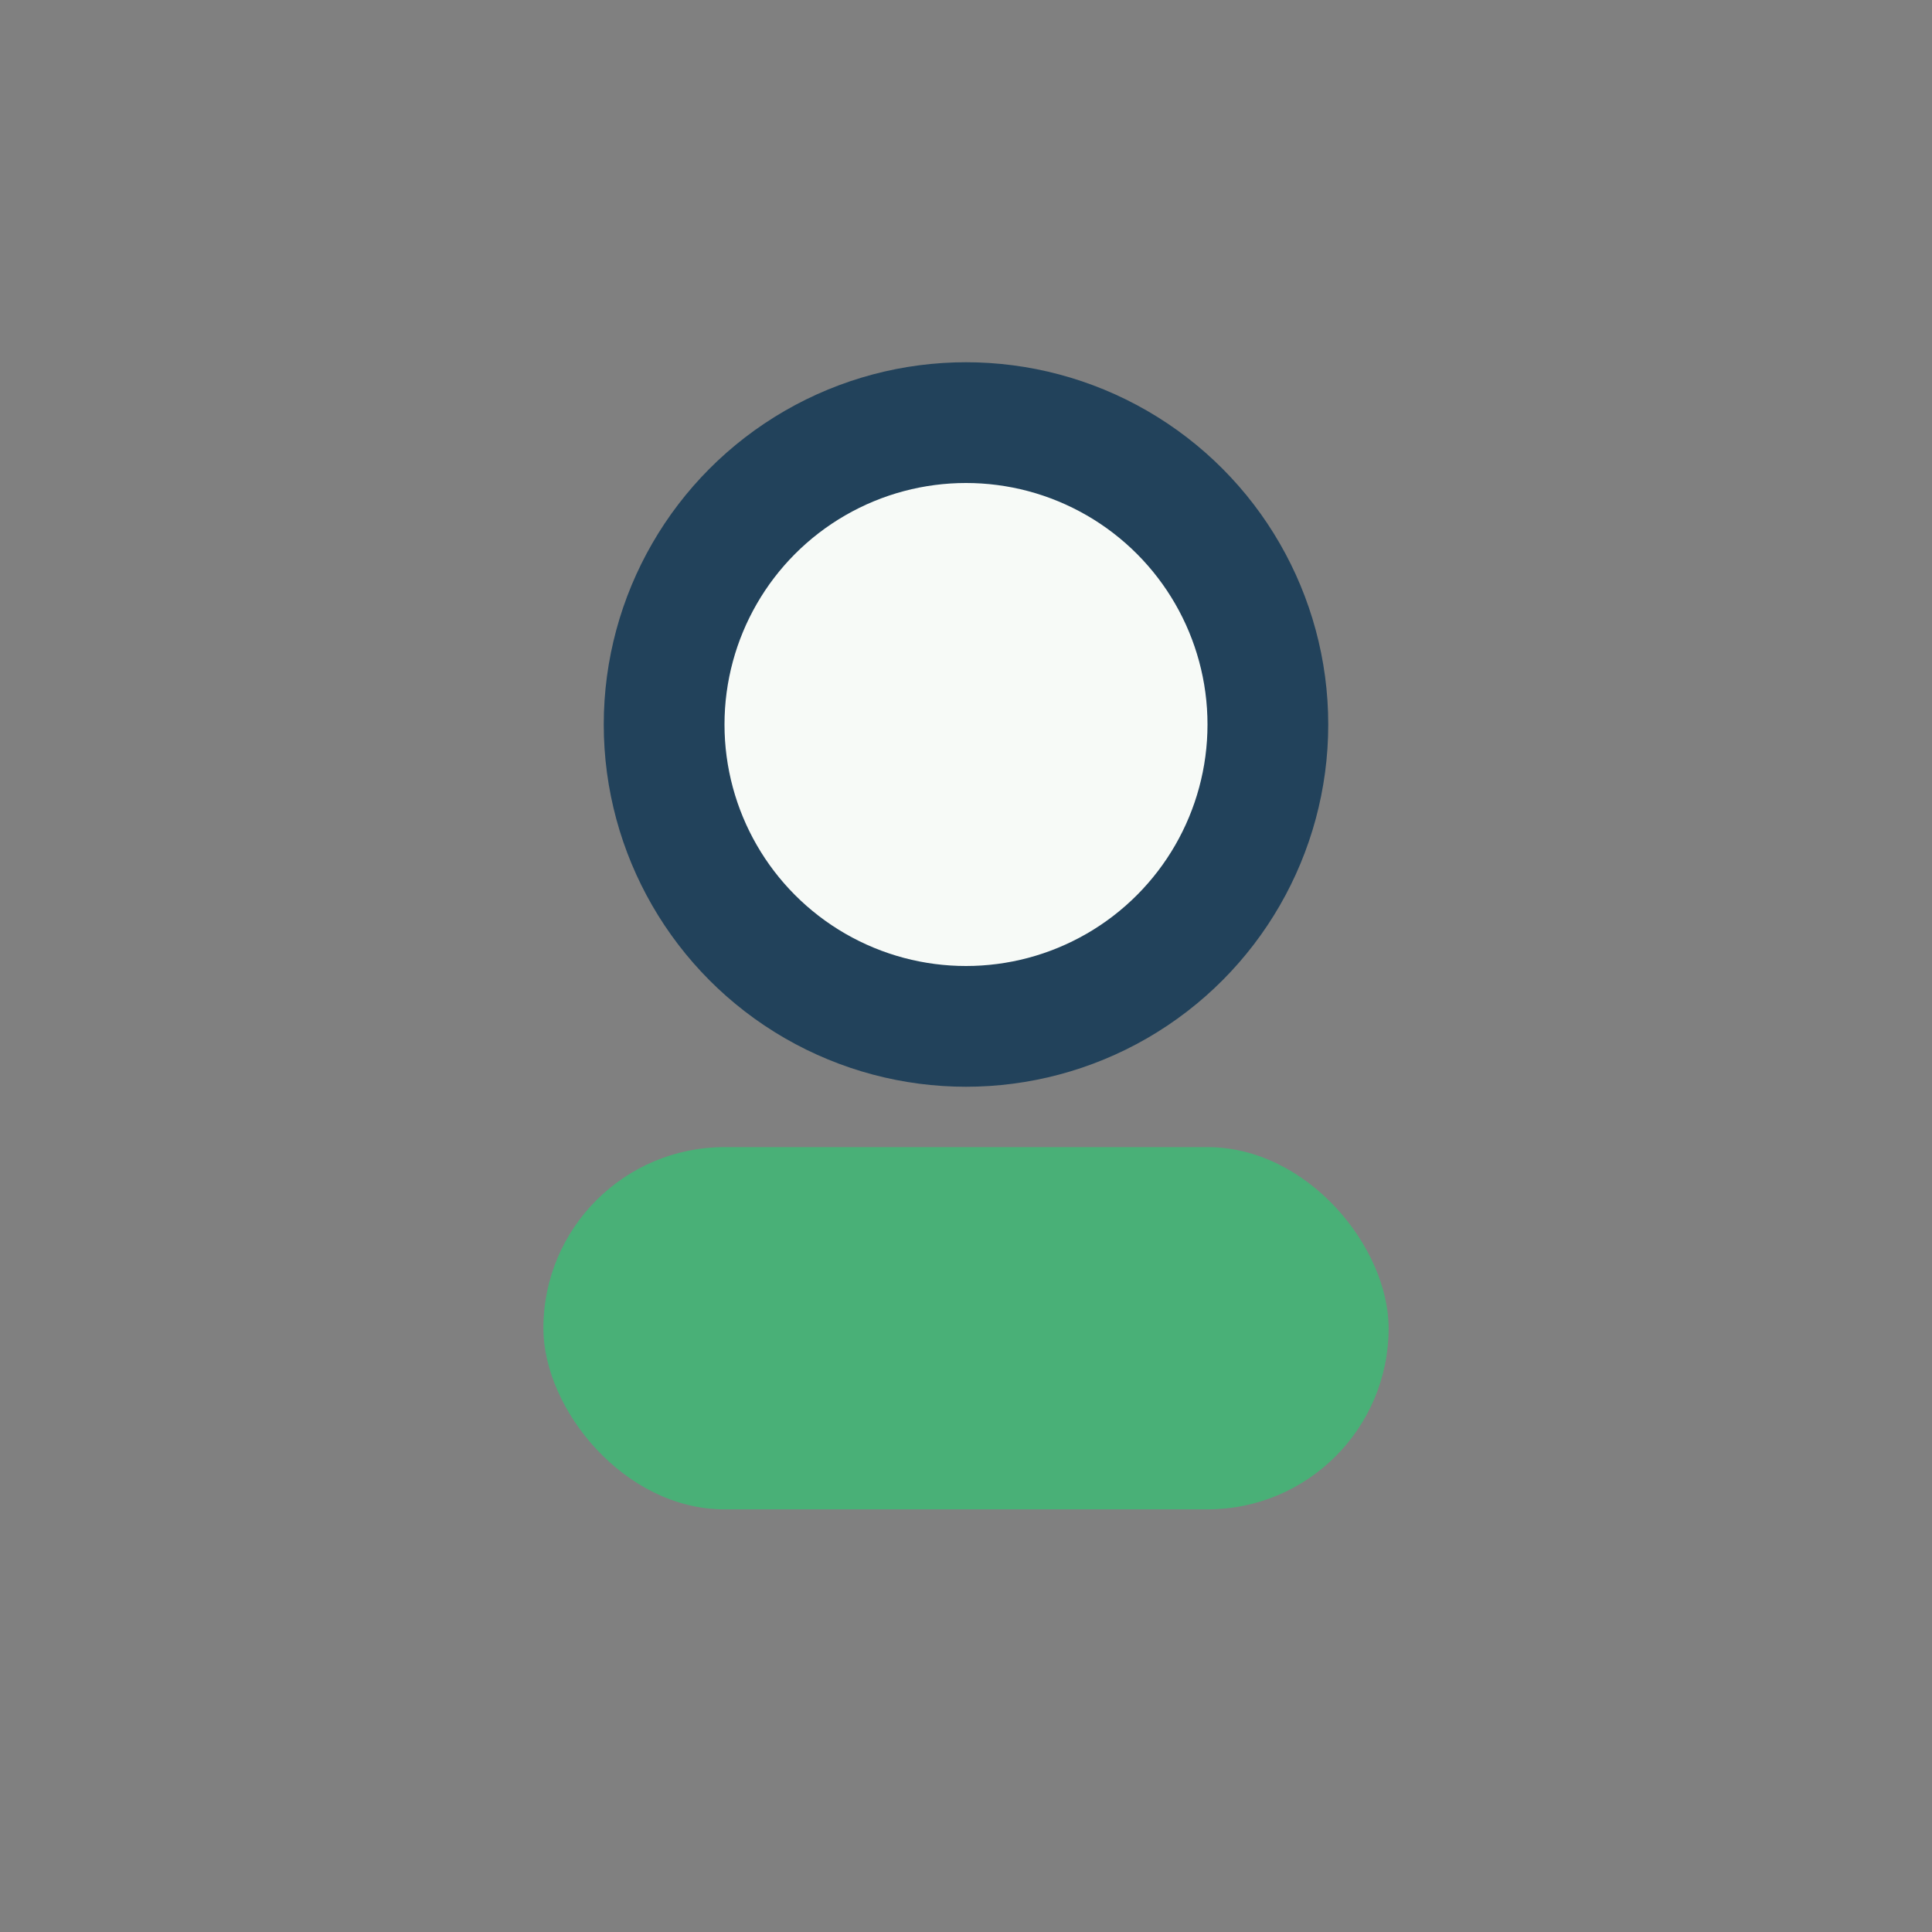
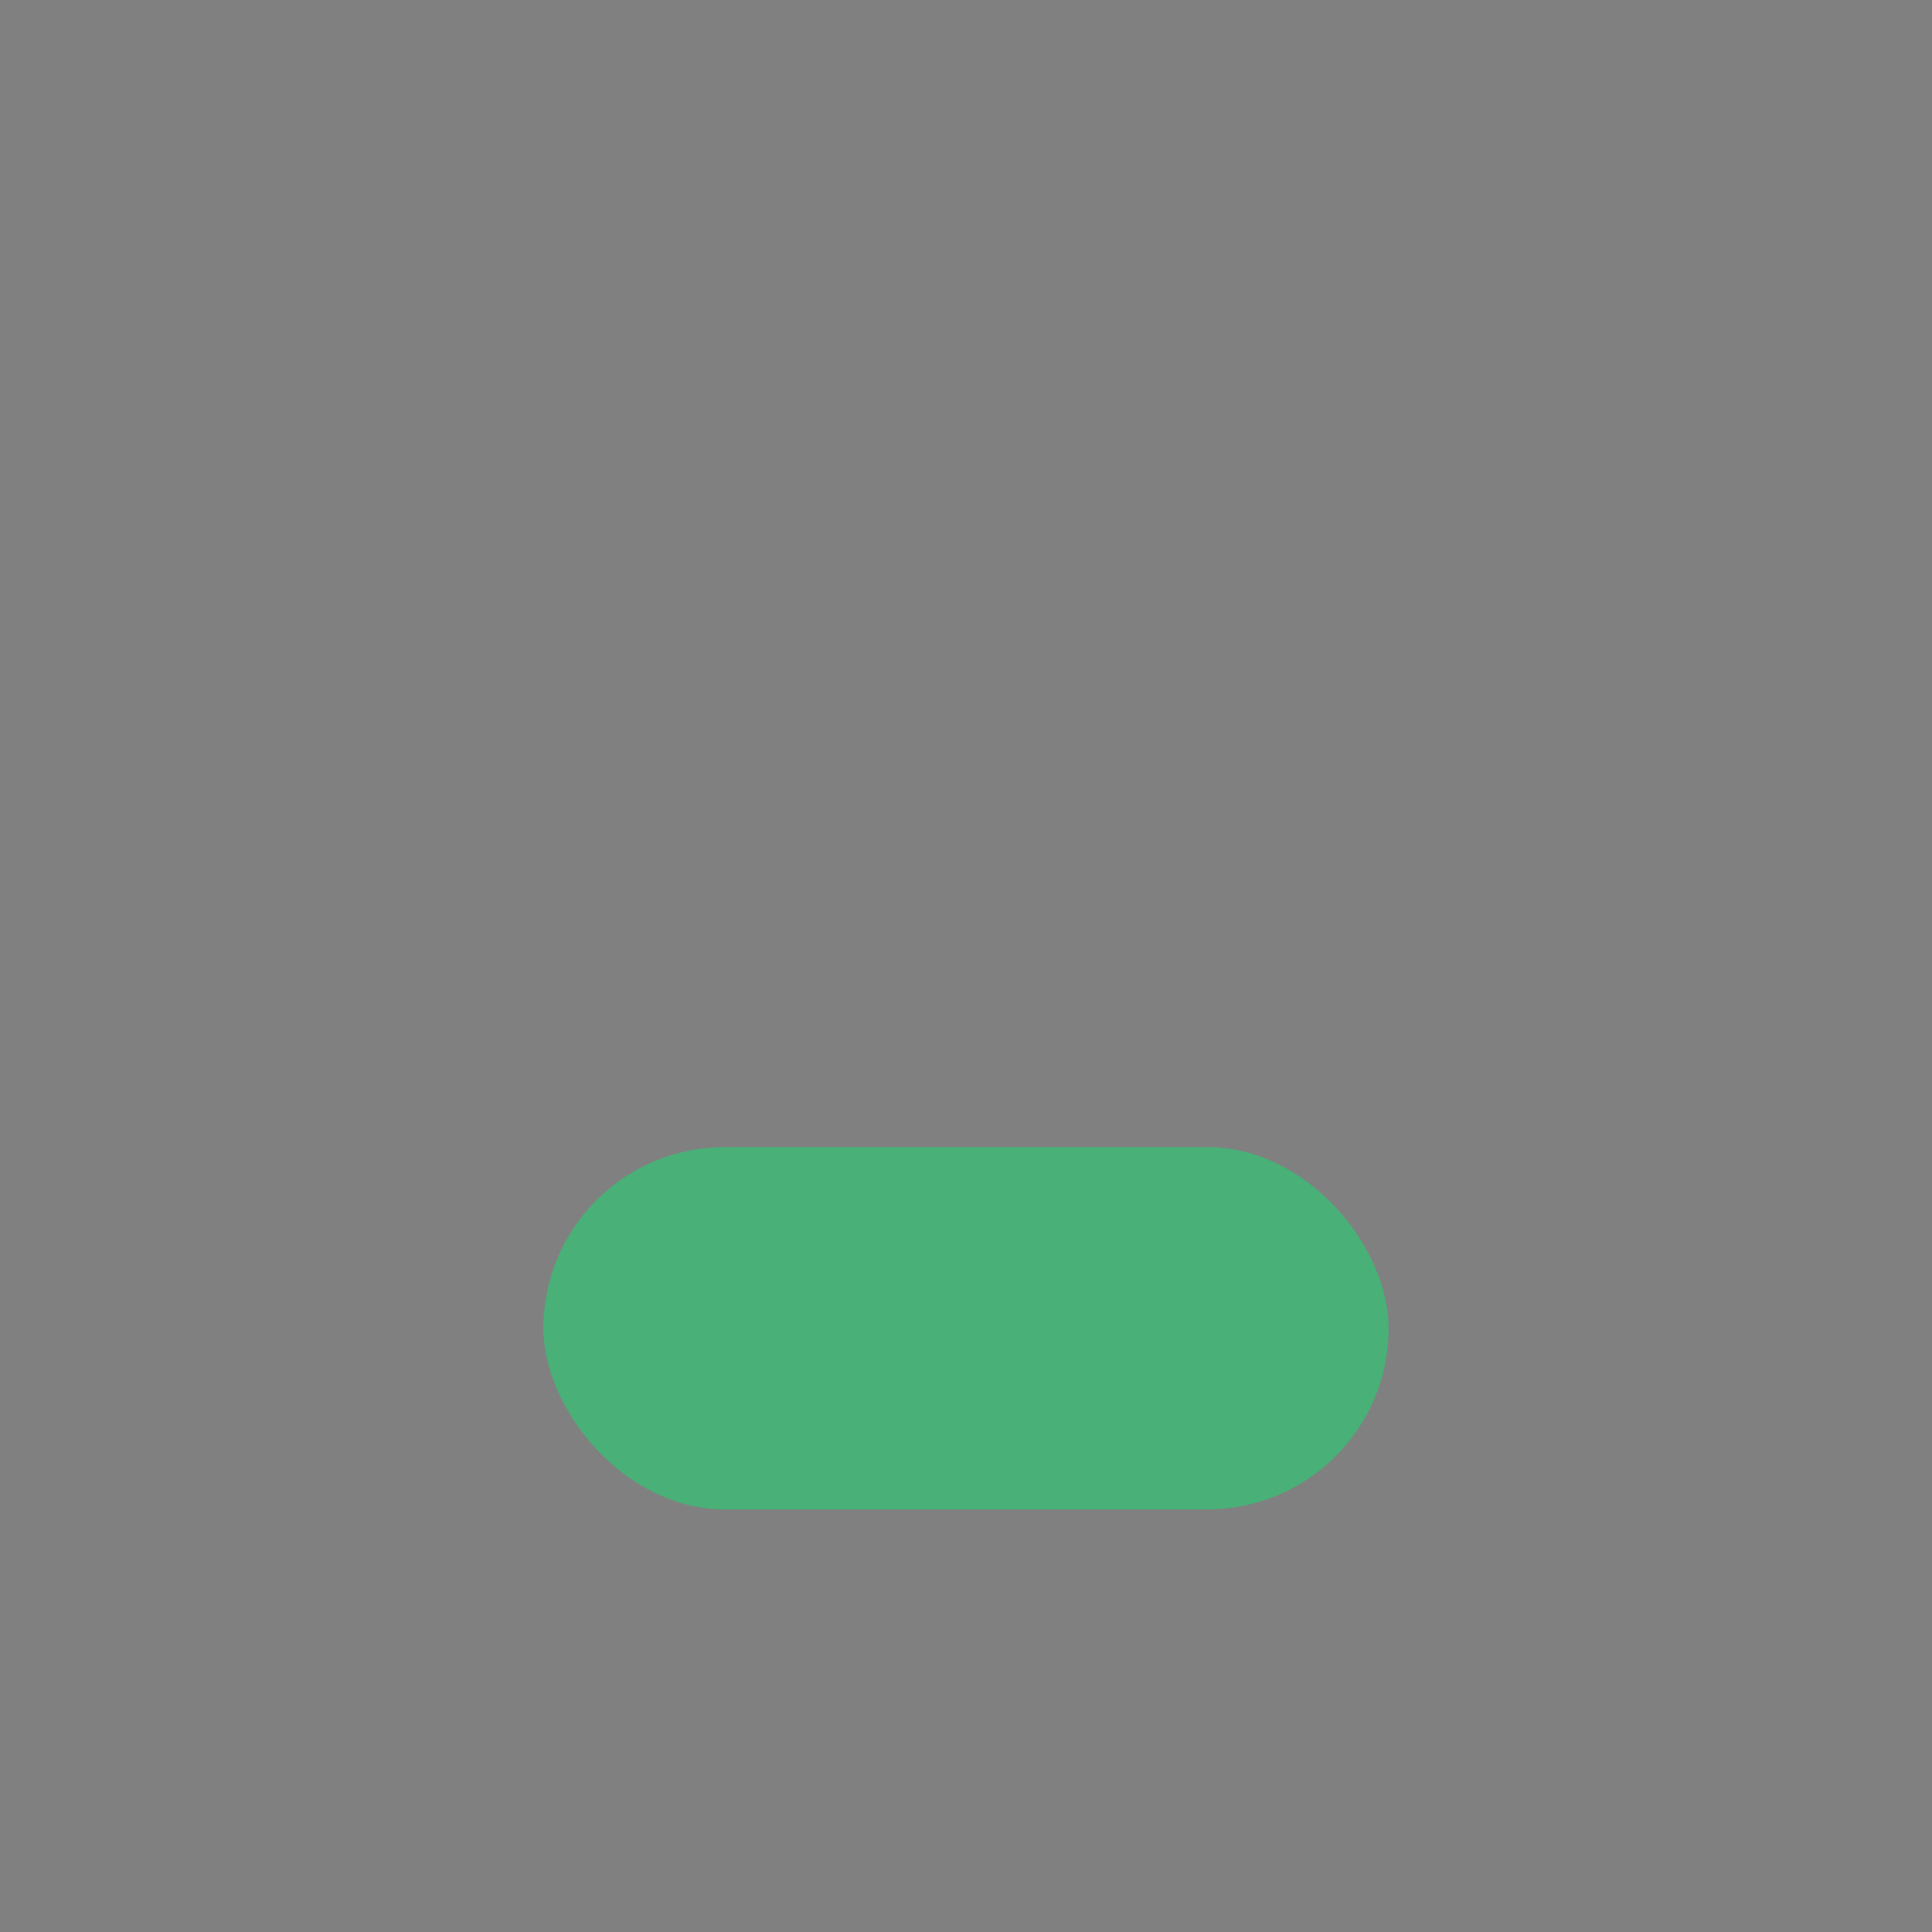
<svg xmlns="http://www.w3.org/2000/svg" width="32" height="32" viewBox="0 0 32 32">
  <rect x="0" y="0" width="32" height="32" fill="#808080" stroke="none" />
-   <circle cx="16" cy="12" r="5" fill="#F7FAF7" stroke="#22425B" stroke-width="2" />
  <rect x="9" y="19" width="14" height="6" rx="3" fill="#49B077" />
</svg>